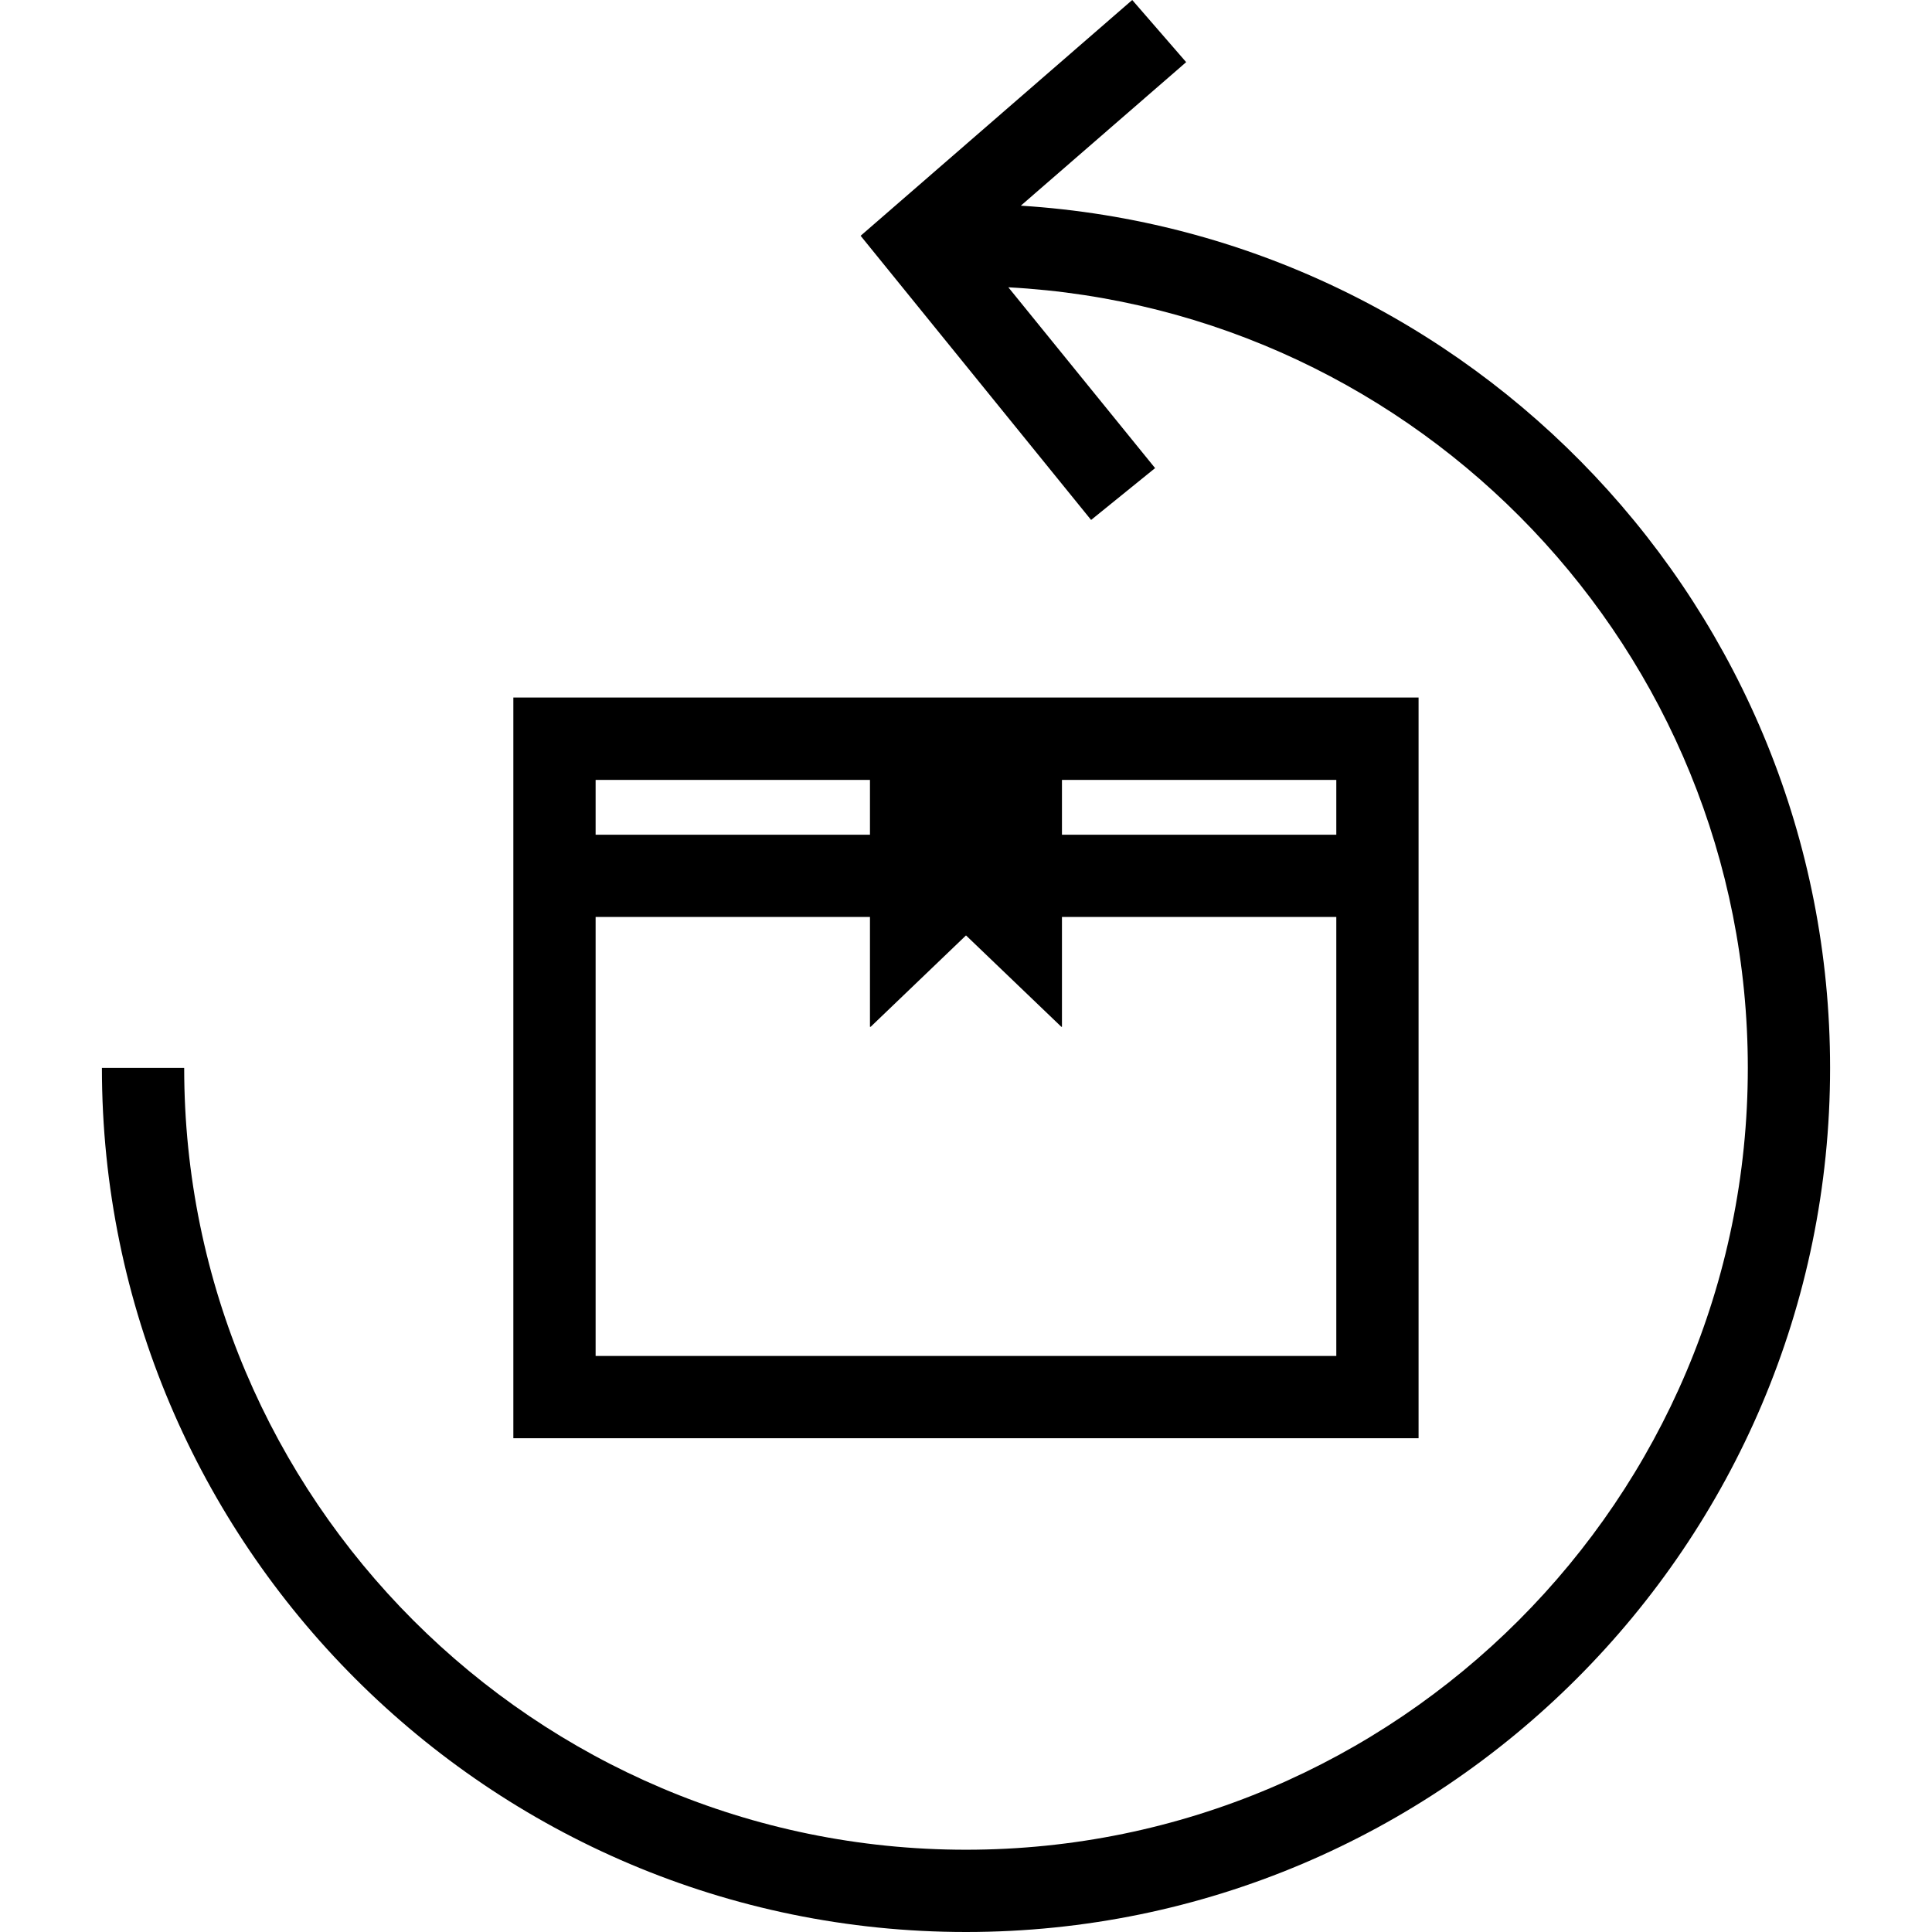
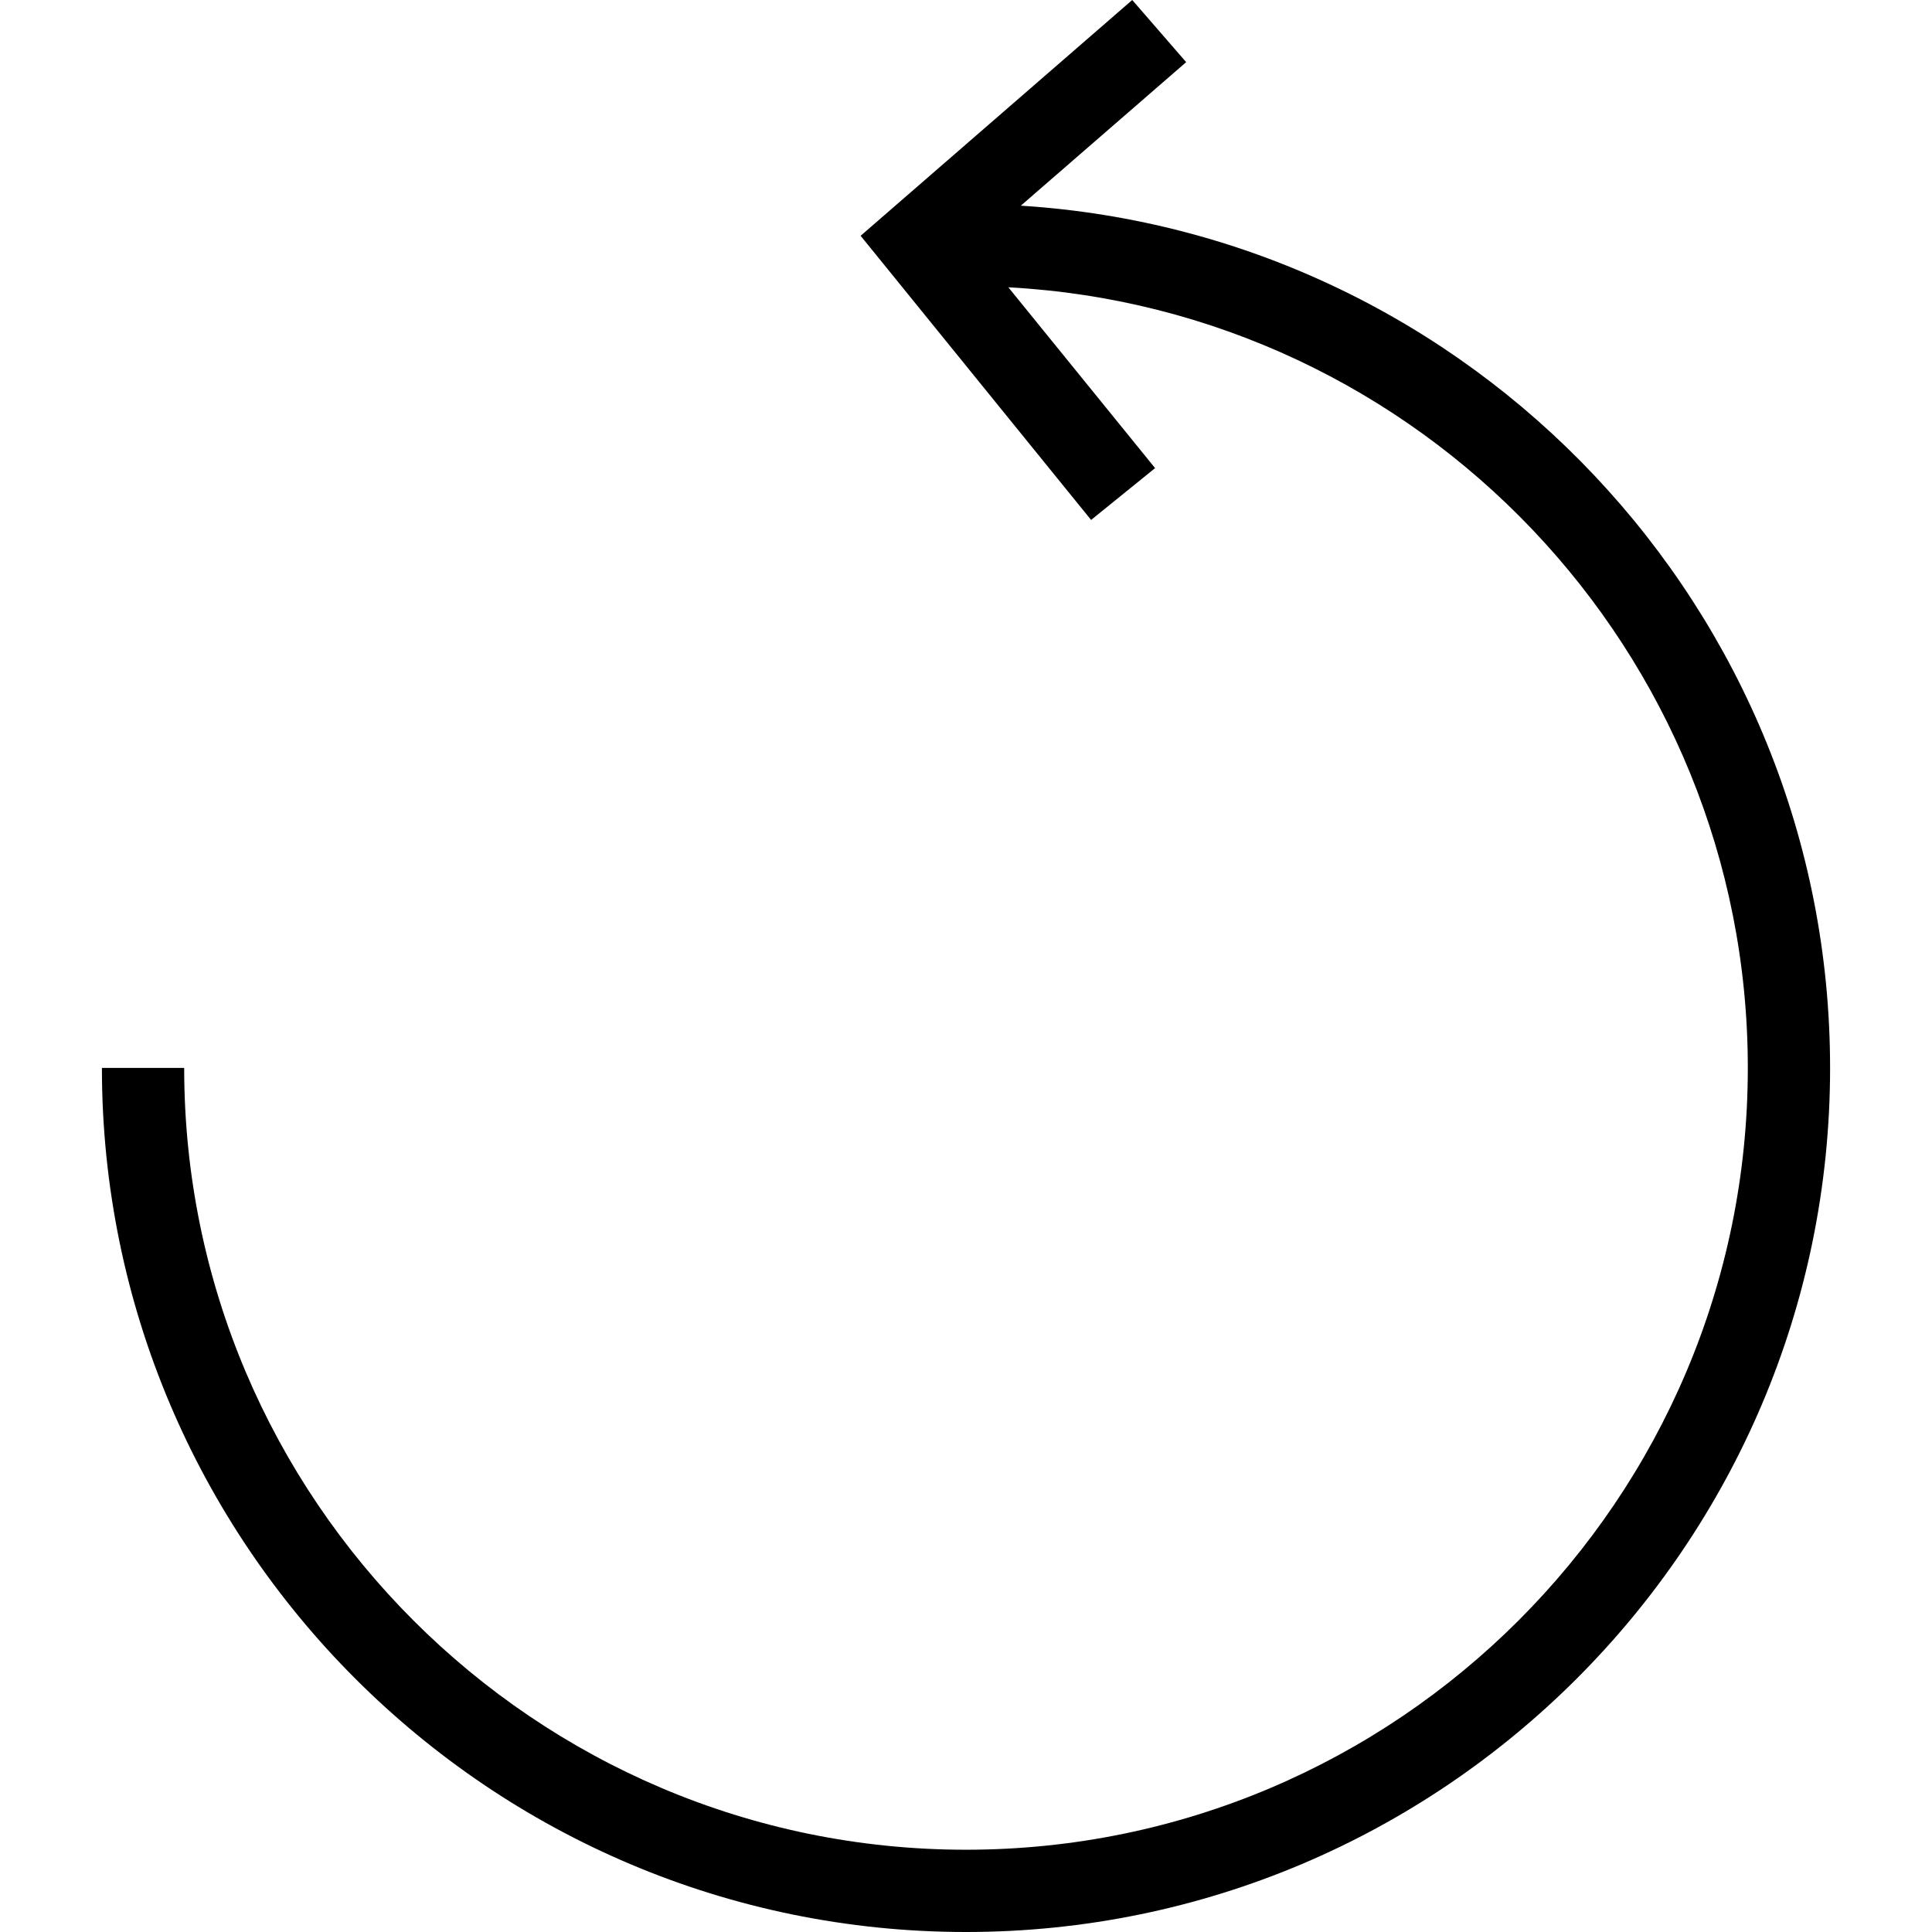
<svg xmlns="http://www.w3.org/2000/svg" width="24" height="24" viewBox="0 0 24 24" fill="none">
-   <path fill-rule="evenodd" clip-rule="evenodd" d="M7.399 16.844V11.391H10.807V12.755H10.816L12 11.62L13.184 12.755H13.192V11.391H16.6V16.844H7.399ZM7.399 10.369H10.807V9.688H7.399V10.369ZM13.192 10.369H16.6V9.688H13.192V10.369ZM6.377 17.866H17.622V8.665H6.377V17.866Z" fill="black" />
  <path fill-rule="evenodd" clip-rule="evenodd" d="M12.681 2.555L14.735 0.772L14.065 0L10.691 2.929L13.554 6.459L14.349 5.815L12.526 3.569C17.637 3.843 21.712 8.087 21.712 13.266C21.712 18.621 17.355 22.978 12 22.978C6.645 22.978 2.288 18.621 2.288 13.266H1.266C1.266 19.185 6.081 24 12 24C17.919 24 22.734 19.185 22.734 13.266C22.734 7.576 18.283 2.908 12.681 2.555Z" fill="black" />
</svg>